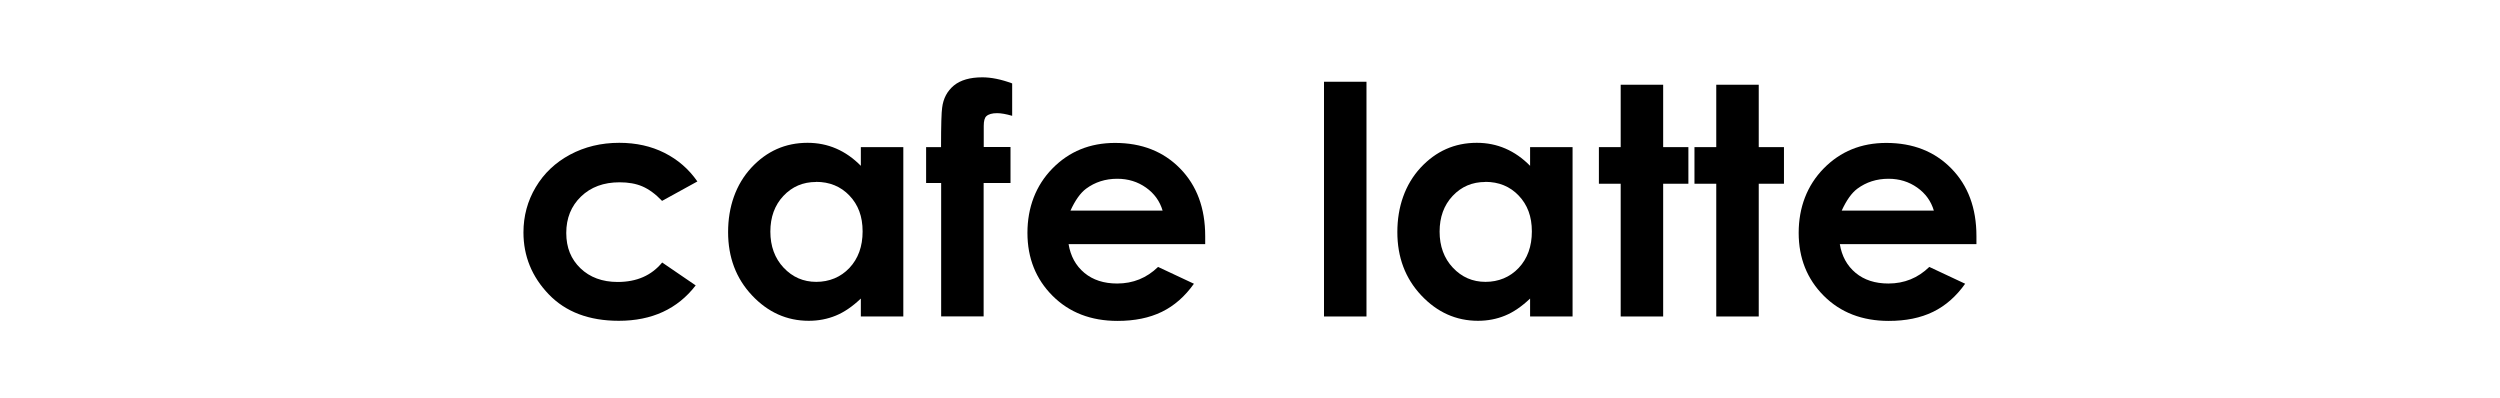
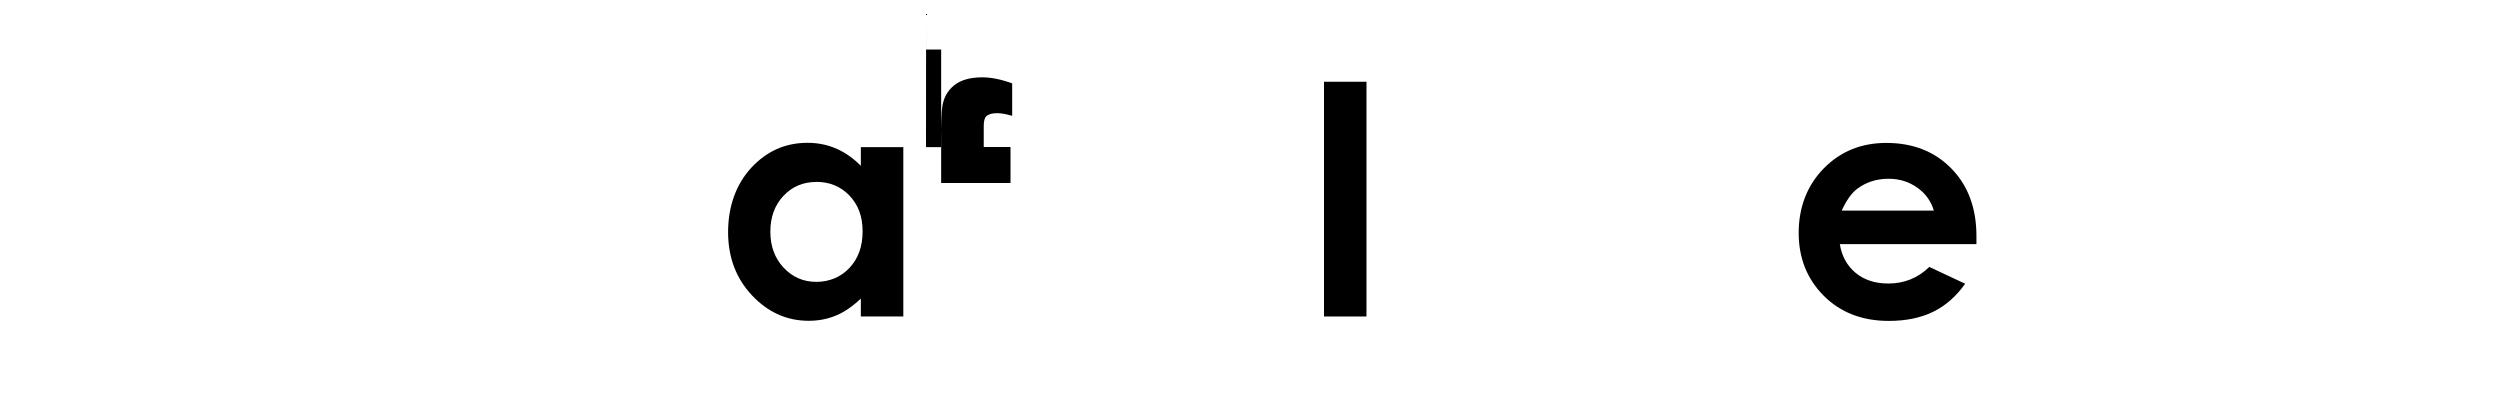
<svg xmlns="http://www.w3.org/2000/svg" id="_レイヤー_2" data-name="レイヤー_2" viewBox="0 0 226 36">
  <defs>
    <style>
      .cls-1 {
        fill: none;
      }
    </style>
  </defs>
  <g id="_レイヤー_1-2" data-name="レイヤー_1">
    <g>
      <g>
-         <path d="M63.05,16.4l-3.2,1.76c-.6-.63-1.2-1.06-1.78-1.31s-1.27-.37-2.06-.37c-1.44,0-2.6.43-3.49,1.29-.89.86-1.33,1.96-1.33,3.29s.43,2.37,1.28,3.19c.85.82,1.98,1.24,3.37,1.24,1.72,0,3.06-.59,4.02-1.76l3.03,2.07c-1.64,2.13-3.96,3.2-6.95,3.2-2.69,0-4.8-.8-6.33-2.39s-2.29-3.46-2.29-5.6c0-1.48.37-2.85,1.11-4.09.74-1.25,1.78-2.23,3.1-2.94,1.33-.71,2.81-1.07,4.45-1.07,1.52,0,2.88.3,4.09.91s2.2,1.47,2.97,2.58Z" />
        <path d="M77.82,13.3h3.84v15.31h-3.84v-1.62c-.75.71-1.5,1.23-2.26,1.54-.75.31-1.57.47-2.45.47-1.98,0-3.69-.77-5.13-2.3-1.44-1.53-2.16-3.44-2.16-5.72s.7-4.3,2.09-5.81c1.4-1.51,3.09-2.26,5.09-2.26.92,0,1.78.17,2.59.52.81.35,1.55.87,2.23,1.56v-1.69ZM73.78,16.45c-1.19,0-2.17.42-2.96,1.26-.79.84-1.18,1.92-1.18,3.23s.4,2.41,1.2,3.26c.8.85,1.78,1.28,2.95,1.28s2.21-.42,3-1.26c.79-.84,1.19-1.94,1.19-3.3s-.4-2.41-1.19-3.24c-.79-.83-1.8-1.24-3.02-1.24Z" />
-         <path d="M83.71,13.3h1.36c0-2.01.04-3.19.1-3.56.1-.84.46-1.51,1.06-2.01.6-.49,1.46-.74,2.57-.74.8,0,1.7.18,2.7.55v2.93c-.55-.16-1.01-.24-1.36-.24-.45,0-.78.09-.98.28-.15.14-.23.43-.23.87v1.91s2.42,0,2.42,0v3.25h-2.43v12.06h-3.84v-12.06h-1.36v-3.25Z" />
-         <path d="M108.94,22.07h-12.34c.18,1.09.65,1.95,1.43,2.6.77.64,1.76.96,2.96.96,1.44,0,2.67-.5,3.7-1.5l3.24,1.52c-.81,1.14-1.77,1.99-2.9,2.54-1.13.55-2.46.82-4.01.82-2.4,0-4.36-.76-5.87-2.27-1.51-1.51-2.27-3.41-2.27-5.69s.75-4.28,2.26-5.82c1.51-1.54,3.39-2.31,5.66-2.31,2.41,0,4.37.77,5.88,2.31s2.27,3.58,2.27,6.11v.73ZM105.1,19.04c-.25-.85-.75-1.55-1.5-2.08-.75-.53-1.61-.8-2.6-.8-1.07,0-2.01.3-2.82.9-.51.38-.98,1.04-1.41,1.98h8.33Z" />
+         <path d="M83.71,13.3h1.36c0-2.01.04-3.19.1-3.56.1-.84.46-1.51,1.06-2.01.6-.49,1.46-.74,2.57-.74.8,0,1.7.18,2.7.55v2.93c-.55-.16-1.01-.24-1.36-.24-.45,0-.78.09-.98.28-.15.14-.23.43-.23.87v1.91s2.42,0,2.42,0v3.25h-2.43h-3.84v-12.06h-1.36v-3.25Z" />
        <path d="M119.69,7.39h3.84v21.22h-3.84V7.39Z" />
-         <path d="M138.32,13.3h3.84v15.31h-3.84v-1.62c-.75.71-1.5,1.23-2.26,1.54-.75.31-1.57.47-2.45.47-1.98,0-3.69-.77-5.13-2.3-1.44-1.53-2.16-3.44-2.16-5.72s.7-4.3,2.09-5.81c1.4-1.51,3.09-2.26,5.09-2.26.92,0,1.78.17,2.59.52.81.35,1.55.87,2.23,1.56v-1.69ZM134.28,16.45c-1.19,0-2.17.42-2.96,1.26-.79.84-1.18,1.92-1.18,3.23s.4,2.41,1.2,3.26c.8.85,1.78,1.28,2.95,1.28s2.21-.42,3-1.26c.79-.84,1.19-1.94,1.19-3.3s-.4-2.41-1.19-3.24c-.79-.83-1.8-1.24-3.02-1.24Z" />
-         <path d="M146.51,7.66h3.84v5.64h2.28v3.31h-2.28v12h-3.84v-12h-1.97v-3.31h1.97v-5.64Z" />
-         <path d="M155.15,7.66h3.84v5.64h2.28v3.31h-2.28v12h-3.84v-12h-1.97v-3.31h1.97v-5.64Z" />
        <path d="M178.66,22.07h-12.34c.18,1.09.65,1.95,1.43,2.6.77.64,1.76.96,2.96.96,1.44,0,2.67-.5,3.7-1.5l3.24,1.52c-.81,1.14-1.77,1.99-2.9,2.54-1.13.55-2.46.82-4.01.82-2.4,0-4.36-.76-5.87-2.27-1.51-1.51-2.27-3.41-2.27-5.69s.75-4.28,2.26-5.82c1.51-1.54,3.39-2.31,5.66-2.31,2.41,0,4.37.77,5.88,2.31s2.27,3.58,2.27,6.11v.73ZM174.82,19.04c-.25-.85-.75-1.55-1.5-2.08-.75-.53-1.61-.8-2.6-.8-1.07,0-2.01.3-2.82.9-.51.38-.98,1.04-1.41,1.98h8.33Z" />
      </g>
      <rect class="cls-1" width="226" height="36" />
    </g>
  </g>
</svg>